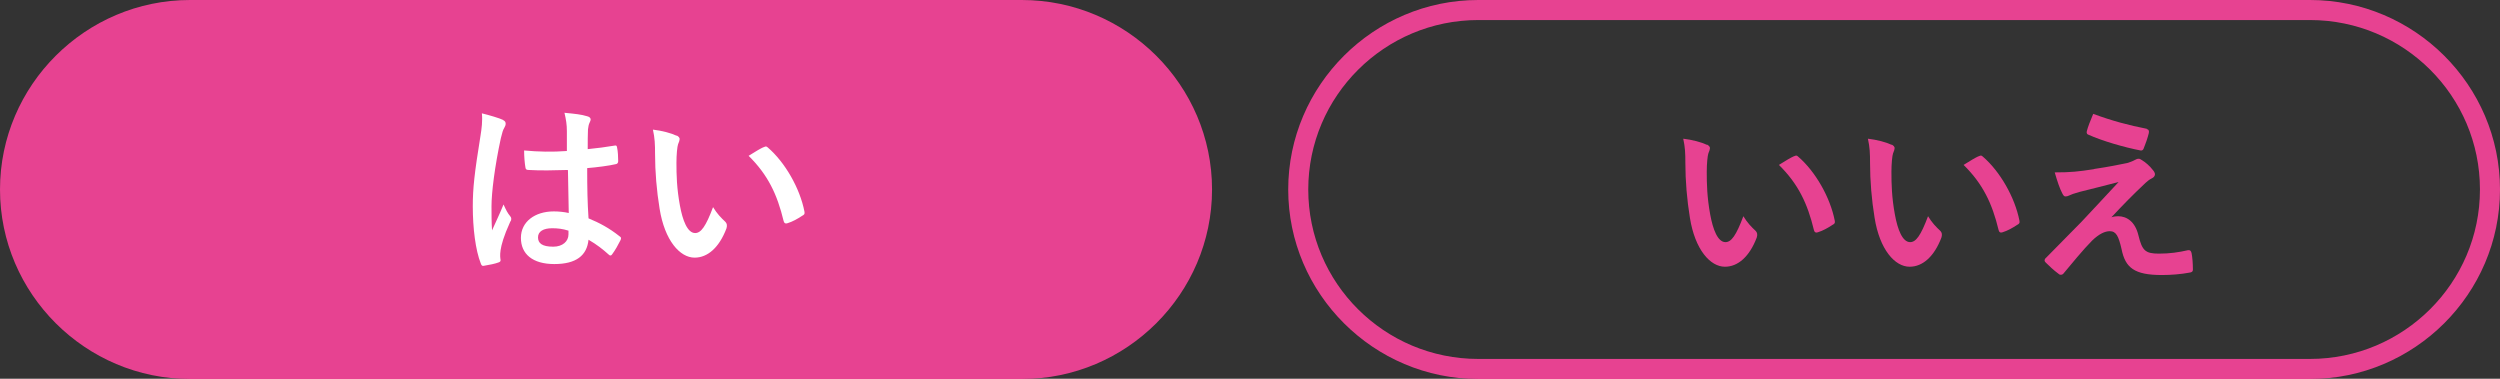
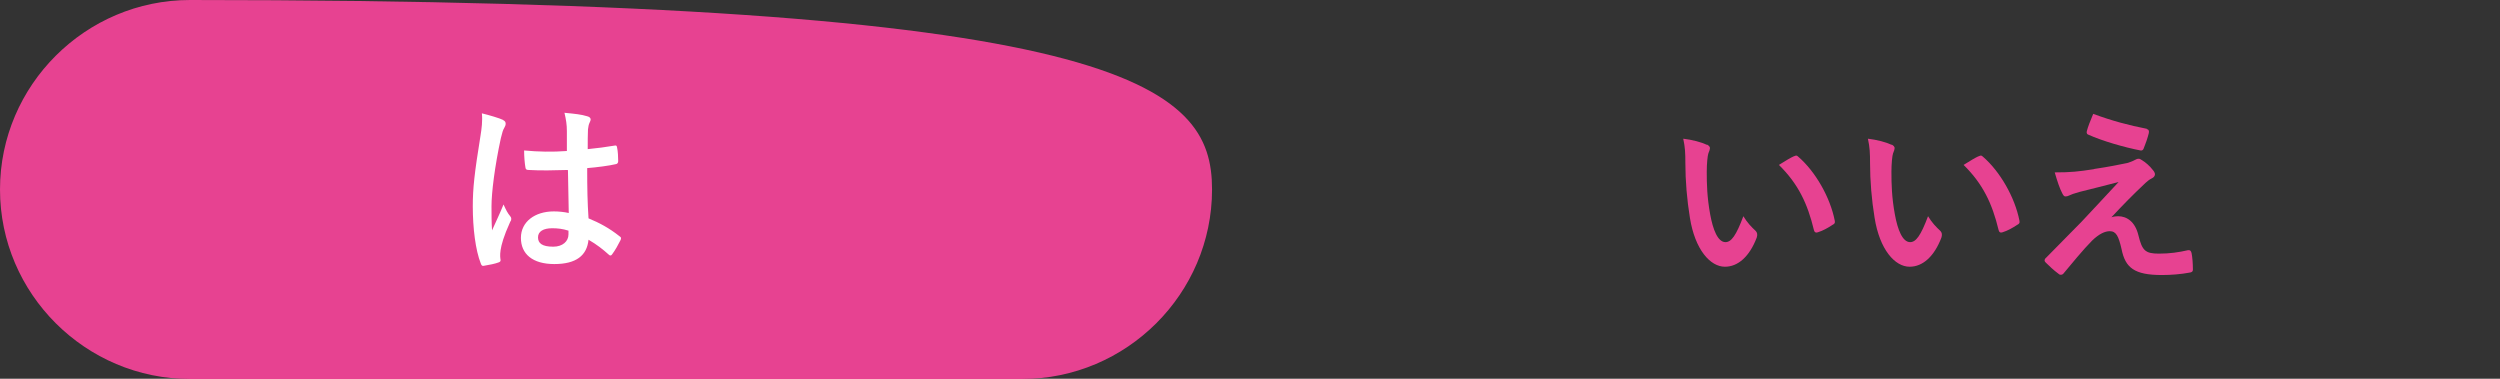
<svg xmlns="http://www.w3.org/2000/svg" id="_レイヤー_2" data-name="レイヤー 2" viewBox="0 0 93.54 14.17">
  <rect x="0" y="0" width="93.54" height="14.17" fill="#333333" stroke="none" />
  <defs>
    <style>
      .cls-1 {
        fill: #fff;
      }

      .cls-2 {
        fill: #e74291;
      }
    </style>
  </defs>
  <g id="text">
-     <path class="cls-2" d="M45.35,7.09c0,3.9-3.2,7.09-7.11,7.09H7.11c-3.91,0-7.11-3.19-7.11-7.09S3.2,0,7.11,0h31.12C42.15,0,45.35,3.19,45.35,7.09Z" />
-     <path class="cls-2" d="M86.43.75c3.51,0,6.36,2.84,6.36,6.34s-2.86,6.34-6.36,6.34h-31.12c-3.51,0-6.36-2.84-6.36-6.34s2.86-6.34,6.36-6.34h31.12M86.43,0h-31.12c-3.91,0-7.11,3.19-7.11,7.09s3.2,7.09,7.11,7.09h31.12c3.91,0,7.11-3.19,7.11-7.09s-3.2-7.09-7.11-7.09h0Z" />
+     <path class="cls-2" d="M45.35,7.09c0,3.9-3.2,7.09-7.11,7.09H7.11c-3.91,0-7.11-3.19-7.11-7.09S3.2,0,7.11,0C42.15,0,45.35,3.19,45.35,7.09Z" />
    <g>
      <path class="cls-2" d="M63.87,5.41c.06.03.11.08.11.13,0,.04-.02.11-.06.2-.03.08-.06.39-.06.69,0,.45.01.95.13,1.6.1.55.28,1.03.57,1.03.22,0,.4-.25.67-.97.15.25.31.41.45.54.08.08.08.16.05.26-.27.71-.7,1.09-1.19,1.09-.55,0-1.12-.64-1.31-1.83-.11-.67-.17-1.39-.17-2.04,0-.38-.01-.6-.08-.92.34.04.68.13.89.23ZM67.12,5.85s.06-.03.08-.03c.03,0,.05.01.08.04.64.55,1.2,1.52,1.37,2.4.02.09-.02.12-.08.15-.18.12-.36.22-.55.28-.08.03-.13,0-.15-.08-.24-1-.59-1.73-1.31-2.44.27-.17.44-.27.55-.32Z" />
      <path class="cls-2" d="M70.78,5.41c.06.03.11.08.11.13,0,.04-.02.11-.06.2-.03.08-.06.39-.06.69,0,.45.01.95.13,1.6.1.55.28,1.03.57,1.03.22,0,.4-.25.67-.97.15.25.31.41.45.54.08.08.08.16.05.26-.27.71-.7,1.09-1.19,1.09-.55,0-1.12-.64-1.31-1.83-.11-.67-.17-1.39-.17-2.04,0-.38-.01-.6-.08-.92.34.04.68.13.89.23ZM74.03,5.85s.06-.03.08-.03c.03,0,.05.01.08.04.64.55,1.2,1.52,1.37,2.4.02.09-.02.12-.08.15-.18.12-.36.22-.55.28-.08.03-.13,0-.15-.08-.24-1-.59-1.73-1.31-2.44.27-.17.44-.27.55-.32Z" />
      <path class="cls-2" d="M78.37,6.32c.54-.08.93-.16,1.22-.22.12-.04.19-.06.28-.11.06-.03.09-.05.15-.05.04,0,.06.01.12.05.13.08.29.21.41.37.05.05.08.12.08.16,0,.06-.04.12-.13.16-.1.05-.15.1-.22.16-.52.49-.81.79-1.28,1.29.09-.03.18-.04.25-.04.33,0,.64.21.76.71.14.57.25.69.77.69.41,0,.74-.05,1.09-.13.08-.01.11.03.13.11.03.15.05.38.05.62,0,.07-.04.1-.13.11-.31.06-.69.09-1.03.09-1.03,0-1.37-.27-1.51-.97-.11-.48-.2-.67-.44-.67-.18,0-.4.1-.66.35-.32.32-.83.94-1.07,1.23-.02.03-.06.05-.1.05-.02,0-.05,0-.08-.03-.18-.13-.36-.3-.49-.43-.02-.02-.04-.05-.04-.07,0-.04.02-.08.06-.11.45-.46.88-.89,1.32-1.34.27-.28.64-.69,1.39-1.49-.53.14-.99.25-1.46.37-.22.06-.32.1-.38.13-.06.03-.1.04-.15.04s-.08-.04-.12-.12c-.09-.17-.18-.43-.28-.78.6,0,.88-.03,1.46-.12ZM80.32,4.83c.07.01.1.06.08.15-.04.17-.13.43-.19.57-.02.06-.06.09-.12.08-.62-.12-1.44-.36-1.95-.59-.04-.01-.08-.05-.06-.13.04-.16.13-.39.24-.65.7.26,1.34.43,2.01.56Z" />
    </g>
    <g>
      <path class="cls-1" d="M18.82,4.49c.08.04.1.08.1.14,0,.05-.02.1-.05.15-.05.08-.08.18-.13.39-.23,1.06-.35,2.04-.35,2.55,0,.28,0,.6.02.9.14-.32.29-.62.43-.97.1.22.15.32.25.44.03.04.04.06.04.1s-.01.07-.04.11c-.25.55-.33.86-.36,1.06-.03.2-.01.3,0,.37,0,.05-.02.07-.08.09-.13.05-.34.09-.52.12-.08.02-.11.01-.14-.08-.2-.5-.3-1.33-.3-2.14,0-.67.06-1.23.29-2.65.04-.25.08-.55.05-.83.28.07.66.18.8.25ZM21.23,6.36c-.48.01-.97.03-1.44,0-.09,0-.12-.02-.13-.09-.03-.17-.05-.42-.05-.64.53.05,1.07.06,1.6.02,0-.25,0-.48,0-.74,0-.25-.03-.43-.09-.69.41.04.62.06.85.13.08.02.13.06.13.12,0,.03-.01.06-.04.12-.03.06-.05.15-.06.25-.01.24-.01.42-.01.74.33-.03.69-.08.99-.13.08-.02.1,0,.11.08.03.13.04.35.04.5,0,.06-.03.1-.08.11-.25.06-.71.12-1.08.15,0,.78.01,1.27.05,1.88.41.17.77.36,1.16.67.06.04.07.06.04.14-.09.18-.2.38-.32.54-.02.03-.04.04-.06.04s-.04-.01-.06-.03c-.22-.2-.45-.38-.76-.56-.06.59-.46.91-1.28.91s-1.25-.38-1.25-.98.52-.99,1.23-.99c.18,0,.39.02.56.06-.01-.54-.02-1.05-.03-1.6ZM20.66,8.54c-.33,0-.53.12-.53.34s.15.35.57.35c.35,0,.57-.2.57-.46,0-.05,0-.08,0-.14-.22-.07-.41-.09-.61-.09Z" />
-       <path class="cls-1" d="M25.32,5.07c.06.03.11.08.11.13,0,.04-.02.11-.06.2-.03.08-.06.39-.06.69,0,.45.01.95.13,1.6.1.55.28,1.03.57,1.03.22,0,.4-.25.67-.97.15.25.31.41.45.54.08.08.08.16.05.26-.27.71-.7,1.09-1.19,1.09-.55,0-1.12-.64-1.31-1.83-.11-.67-.17-1.39-.17-2.04,0-.38-.01-.6-.08-.92.34.04.68.13.89.23ZM28.57,5.51s.06-.03.08-.03c.03,0,.05.01.08.04.64.55,1.2,1.52,1.37,2.4.02.09-.02.12-.08.15-.18.12-.36.22-.55.28-.08.03-.13,0-.15-.08-.24-1-.59-1.73-1.31-2.44.27-.17.44-.27.55-.32Z" />
    </g>
  </g>
</svg>